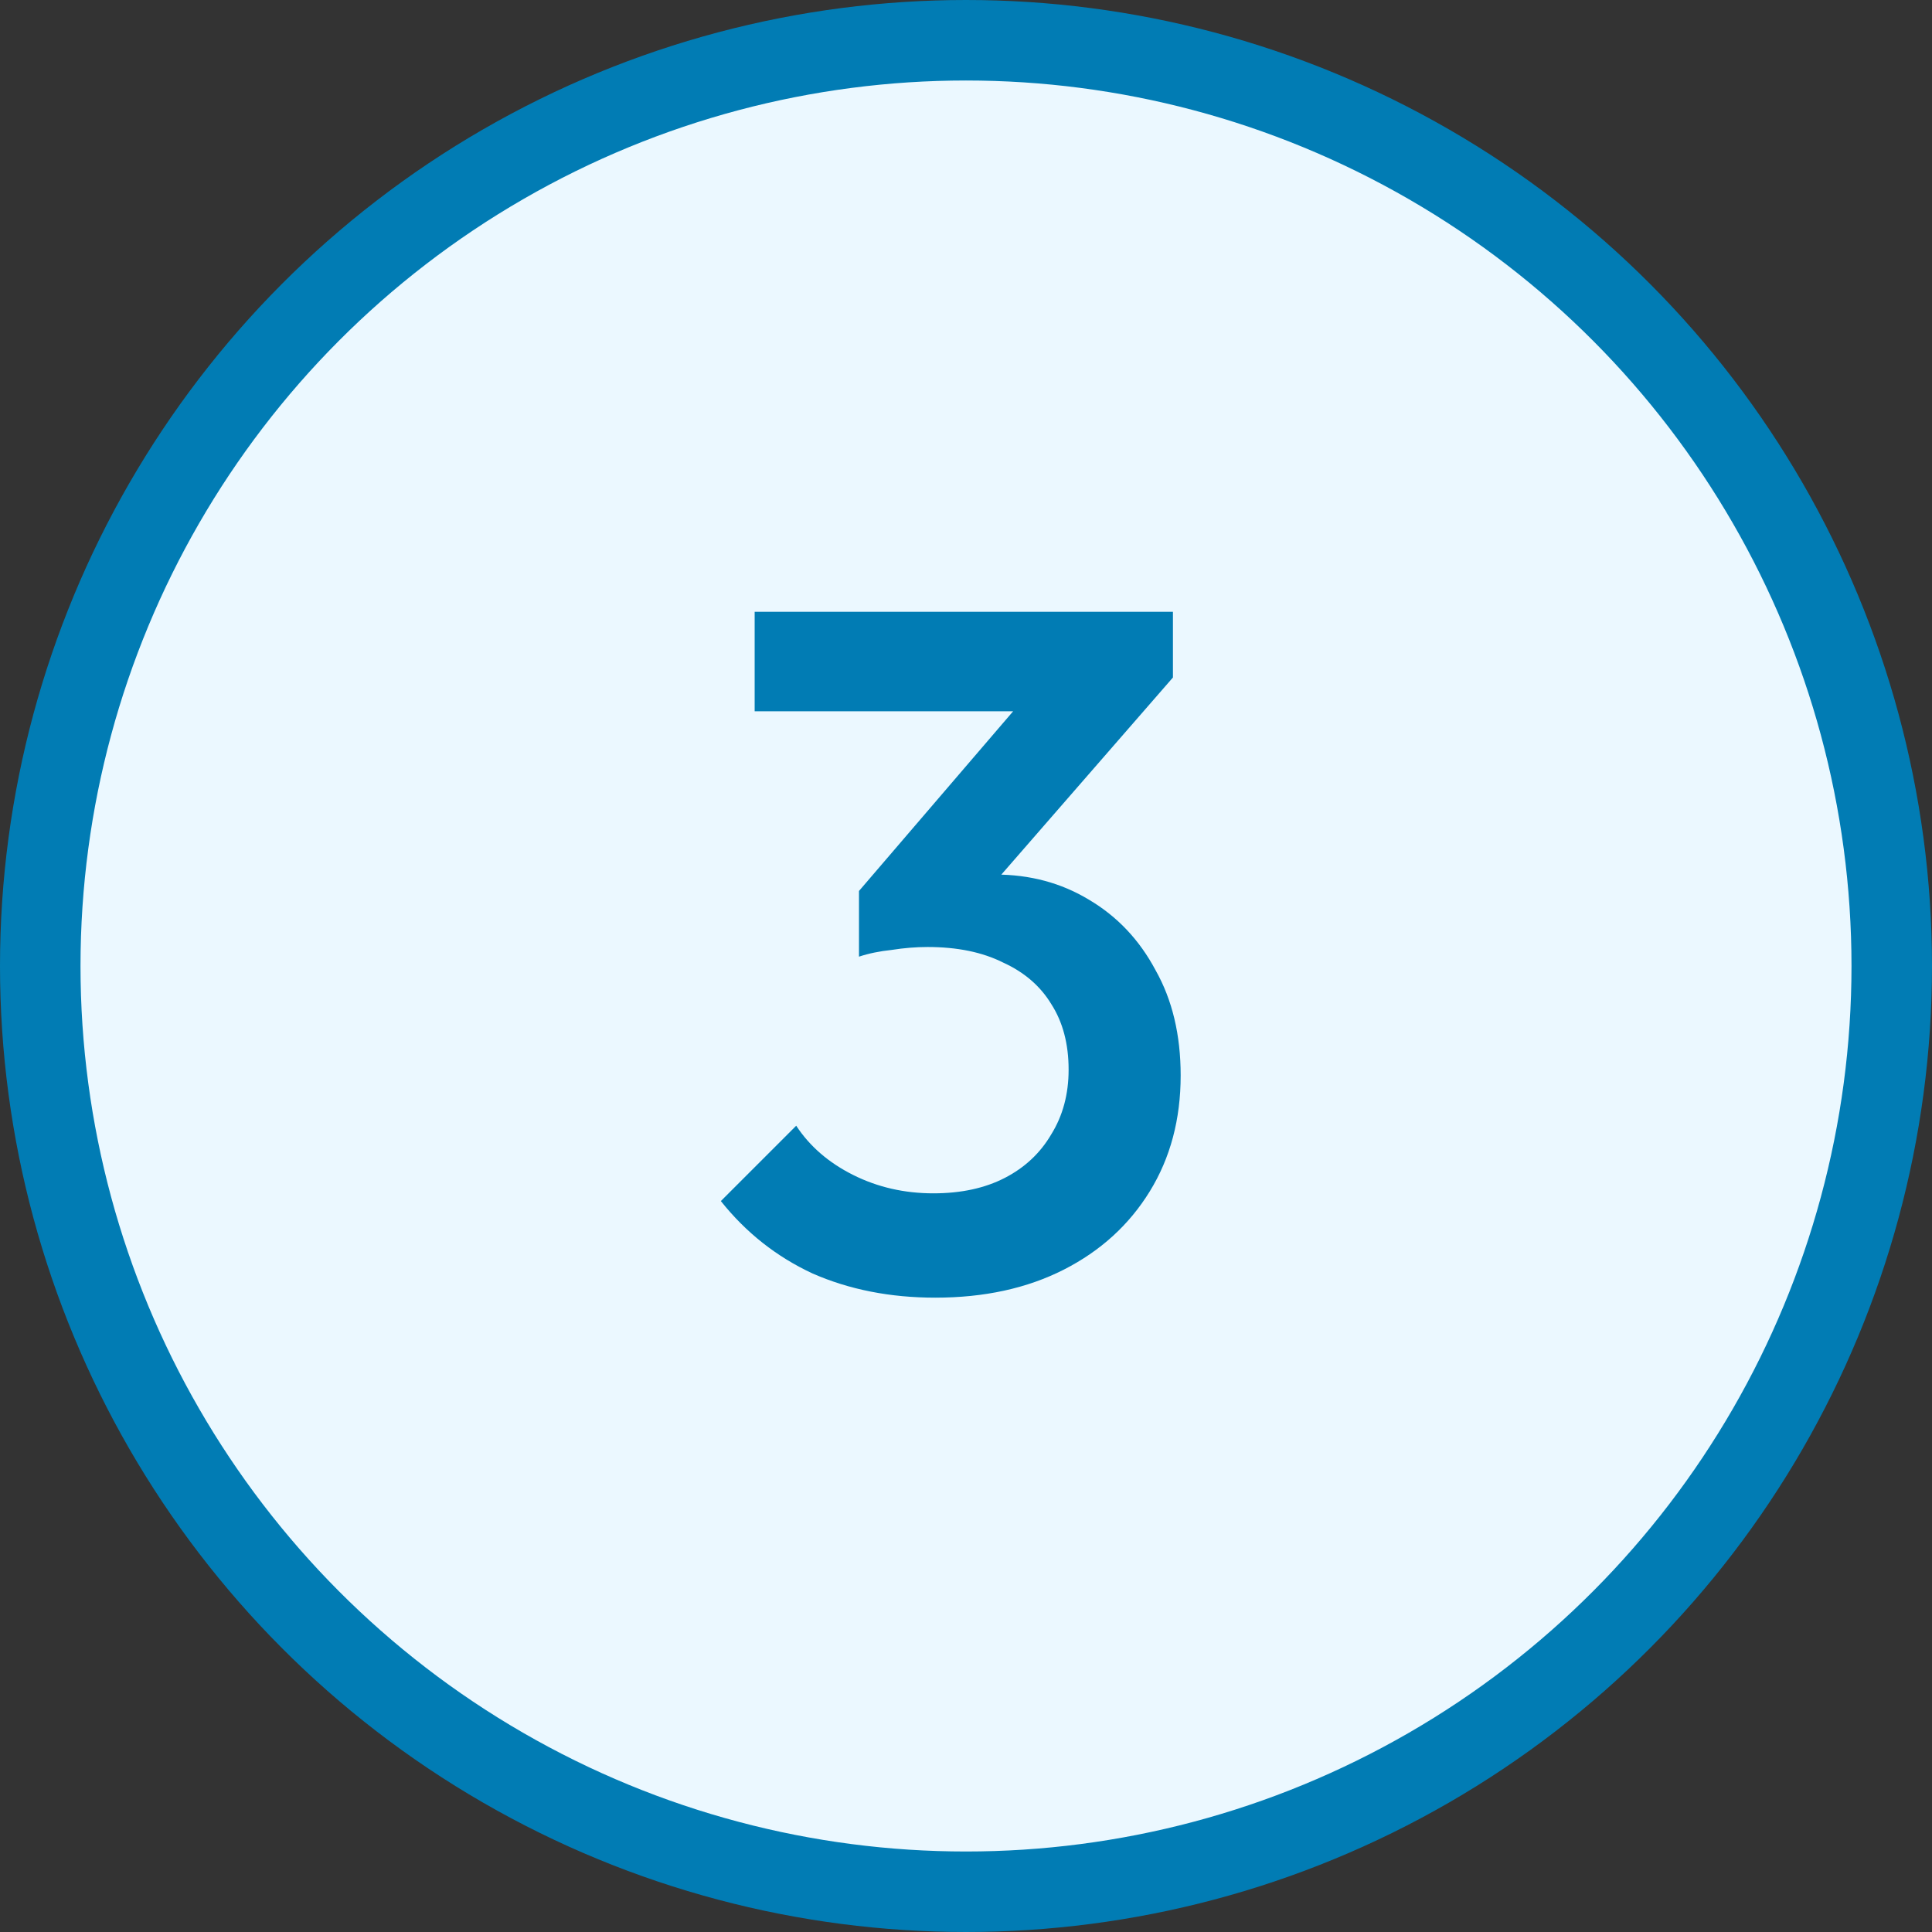
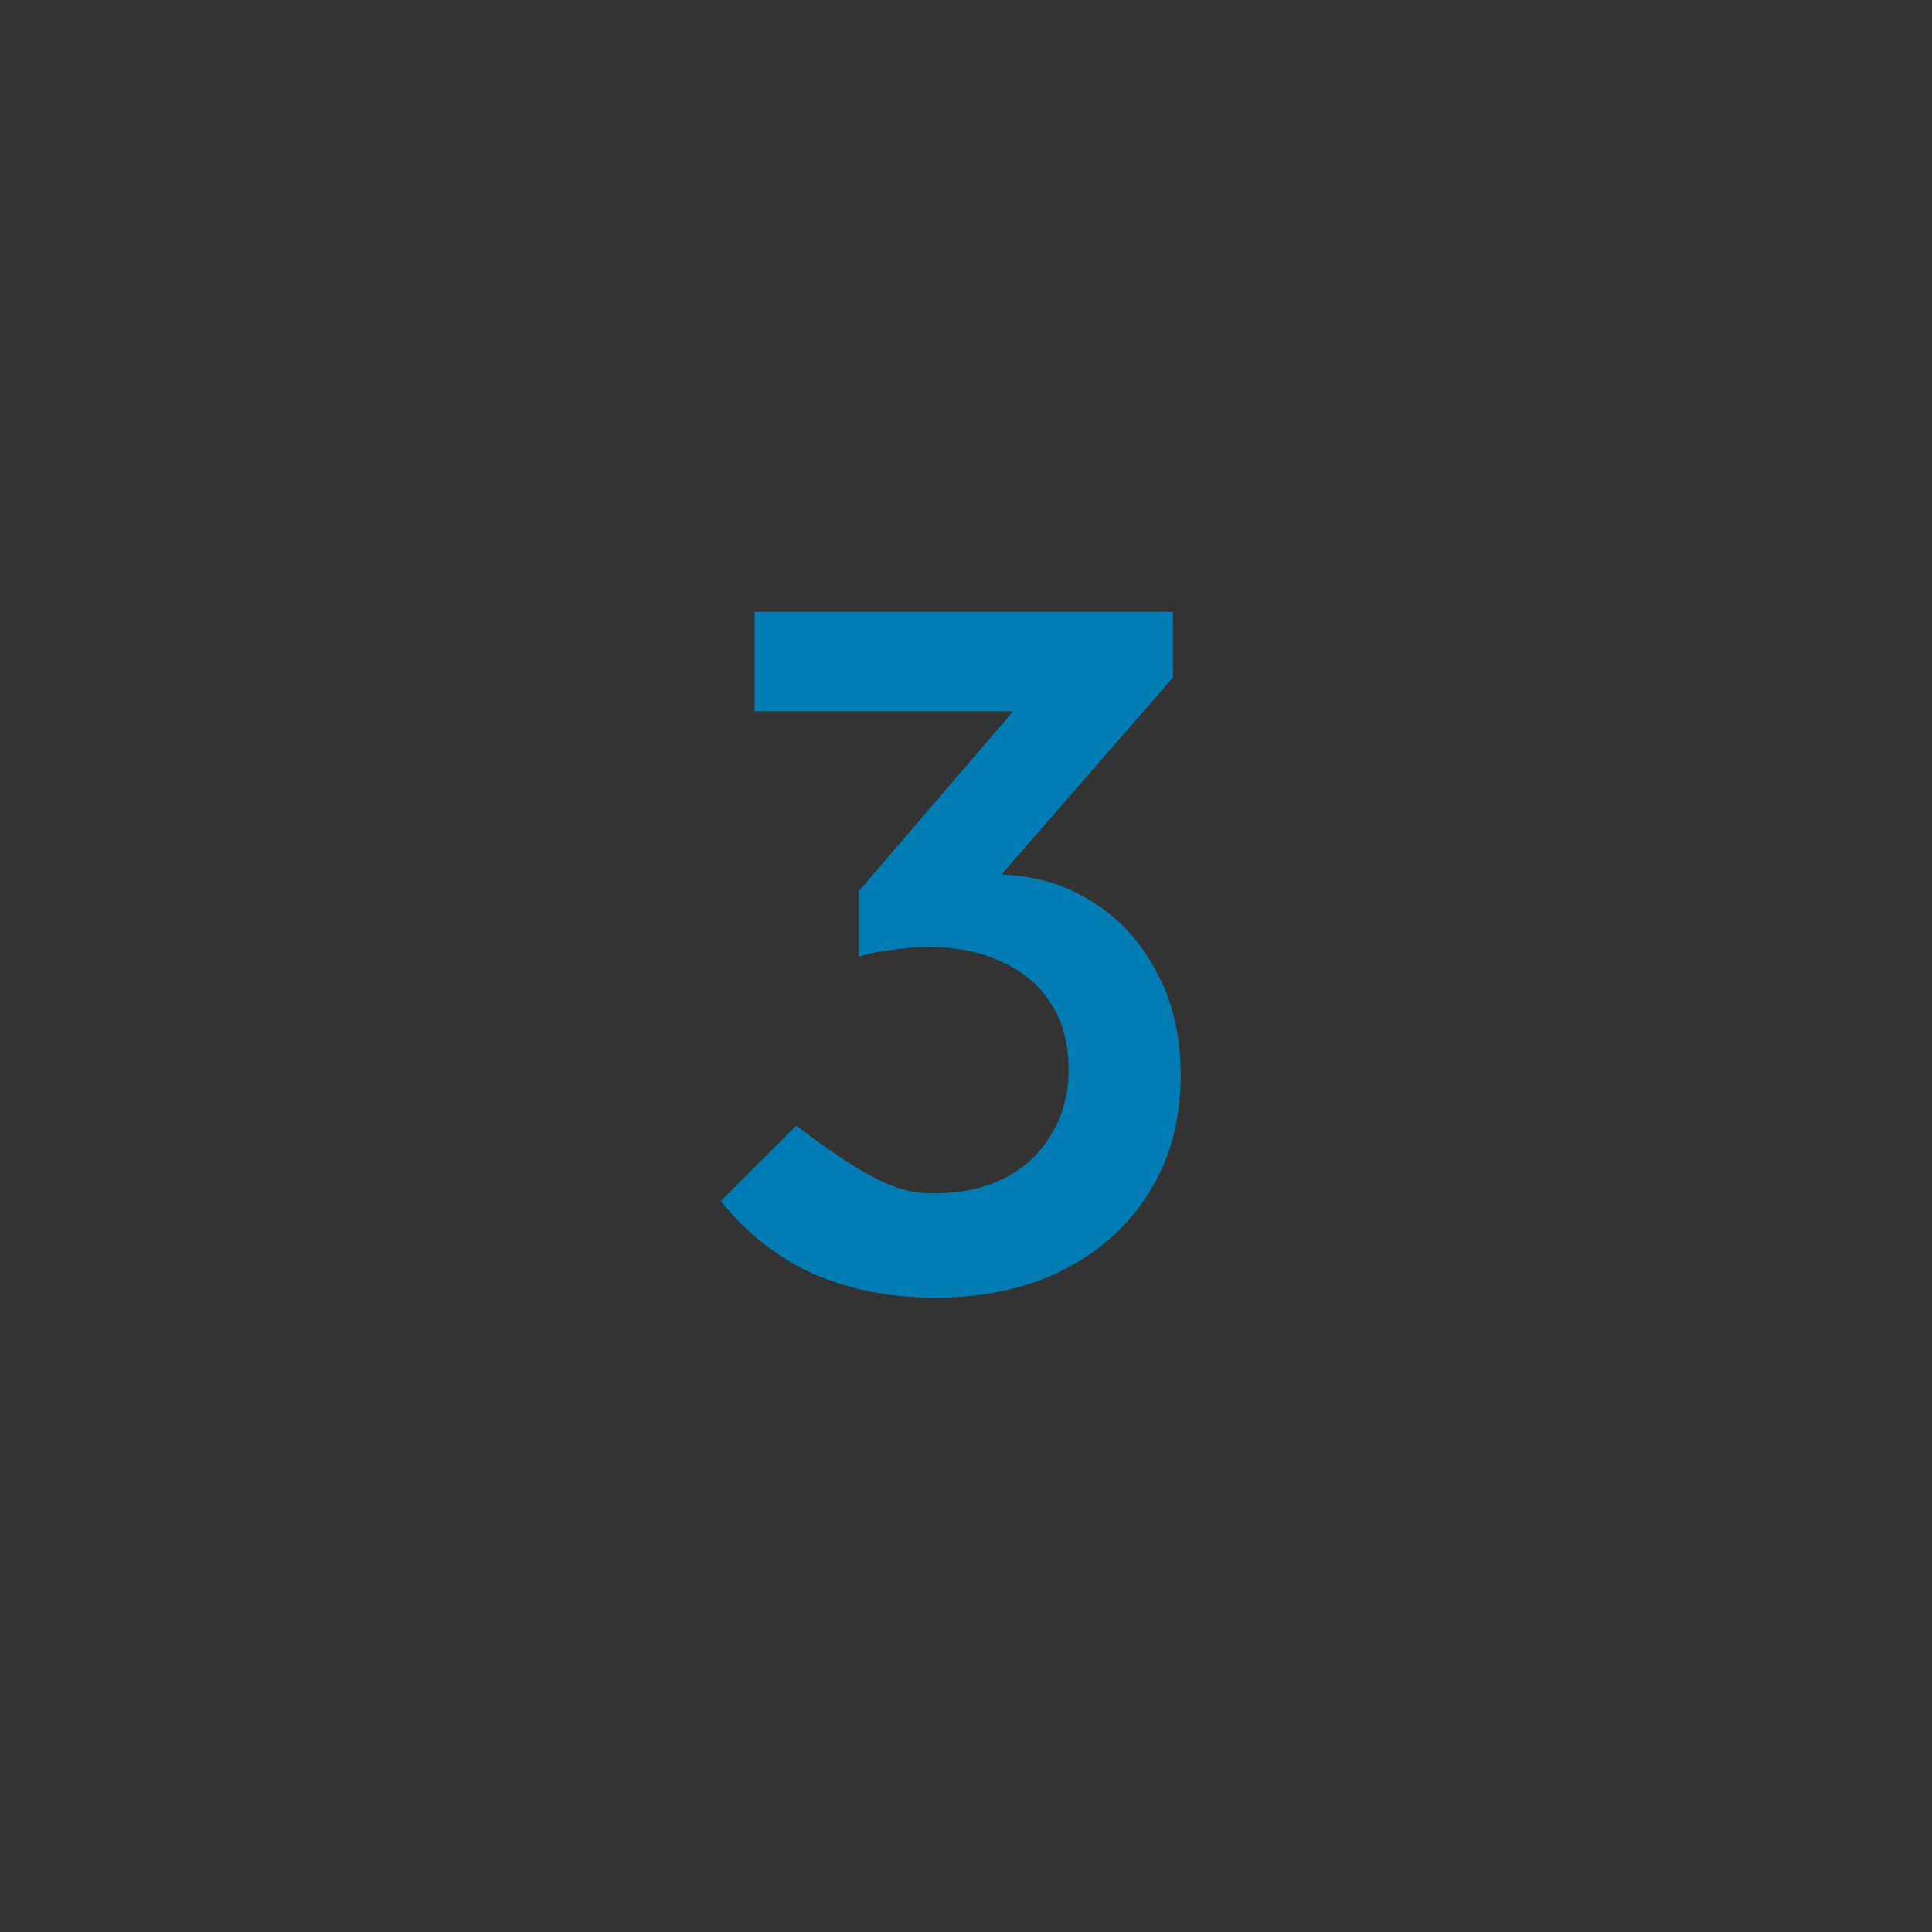
<svg xmlns="http://www.w3.org/2000/svg" width="36" height="36" viewBox="0 0 36 36" fill="none">
  <rect x="0" y="0" width="36" height="36" fill="#333333" stroke="none" />
-   <circle cx="18" cy="18" r="17.25" fill="#EBF8FF" stroke="#017CB4" stroke-width="1.5" />
-   <path d="M17.428 24.18C16.588 24.18 15.826 24.03 15.142 23.73C14.47 23.418 13.9 22.968 13.432 22.38L14.836 20.976C15.088 21.36 15.442 21.666 15.898 21.894C16.354 22.122 16.852 22.236 17.392 22.236C17.908 22.236 18.352 22.14 18.724 21.948C19.096 21.756 19.384 21.486 19.588 21.138C19.804 20.79 19.912 20.388 19.912 19.932C19.912 19.452 19.804 19.044 19.588 18.708C19.384 18.372 19.084 18.114 18.688 17.934C18.304 17.742 17.836 17.646 17.284 17.646C17.068 17.646 16.846 17.664 16.618 17.7C16.39 17.724 16.186 17.766 16.006 17.826L16.924 16.638C17.176 16.542 17.44 16.464 17.716 16.404C18.004 16.332 18.28 16.296 18.544 16.296C19.192 16.296 19.774 16.452 20.29 16.764C20.818 17.076 21.232 17.514 21.532 18.078C21.844 18.63 22 19.284 22 20.04C22 20.856 21.808 21.576 21.424 22.2C21.04 22.824 20.506 23.31 19.822 23.658C19.138 24.006 18.34 24.18 17.428 24.18ZM16.006 17.826V16.602L19.372 12.678L21.856 12.624L18.346 16.656L16.006 17.826ZM14.062 13.254V11.4H21.856V12.624L20.074 13.254H14.062Z" fill="#017CB4" />
+   <path d="M17.428 24.18C16.588 24.18 15.826 24.03 15.142 23.73C14.47 23.418 13.9 22.968 13.432 22.38L14.836 20.976C16.354 22.122 16.852 22.236 17.392 22.236C17.908 22.236 18.352 22.14 18.724 21.948C19.096 21.756 19.384 21.486 19.588 21.138C19.804 20.79 19.912 20.388 19.912 19.932C19.912 19.452 19.804 19.044 19.588 18.708C19.384 18.372 19.084 18.114 18.688 17.934C18.304 17.742 17.836 17.646 17.284 17.646C17.068 17.646 16.846 17.664 16.618 17.7C16.39 17.724 16.186 17.766 16.006 17.826L16.924 16.638C17.176 16.542 17.44 16.464 17.716 16.404C18.004 16.332 18.28 16.296 18.544 16.296C19.192 16.296 19.774 16.452 20.29 16.764C20.818 17.076 21.232 17.514 21.532 18.078C21.844 18.63 22 19.284 22 20.04C22 20.856 21.808 21.576 21.424 22.2C21.04 22.824 20.506 23.31 19.822 23.658C19.138 24.006 18.34 24.18 17.428 24.18ZM16.006 17.826V16.602L19.372 12.678L21.856 12.624L18.346 16.656L16.006 17.826ZM14.062 13.254V11.4H21.856V12.624L20.074 13.254H14.062Z" fill="#017CB4" />
</svg>